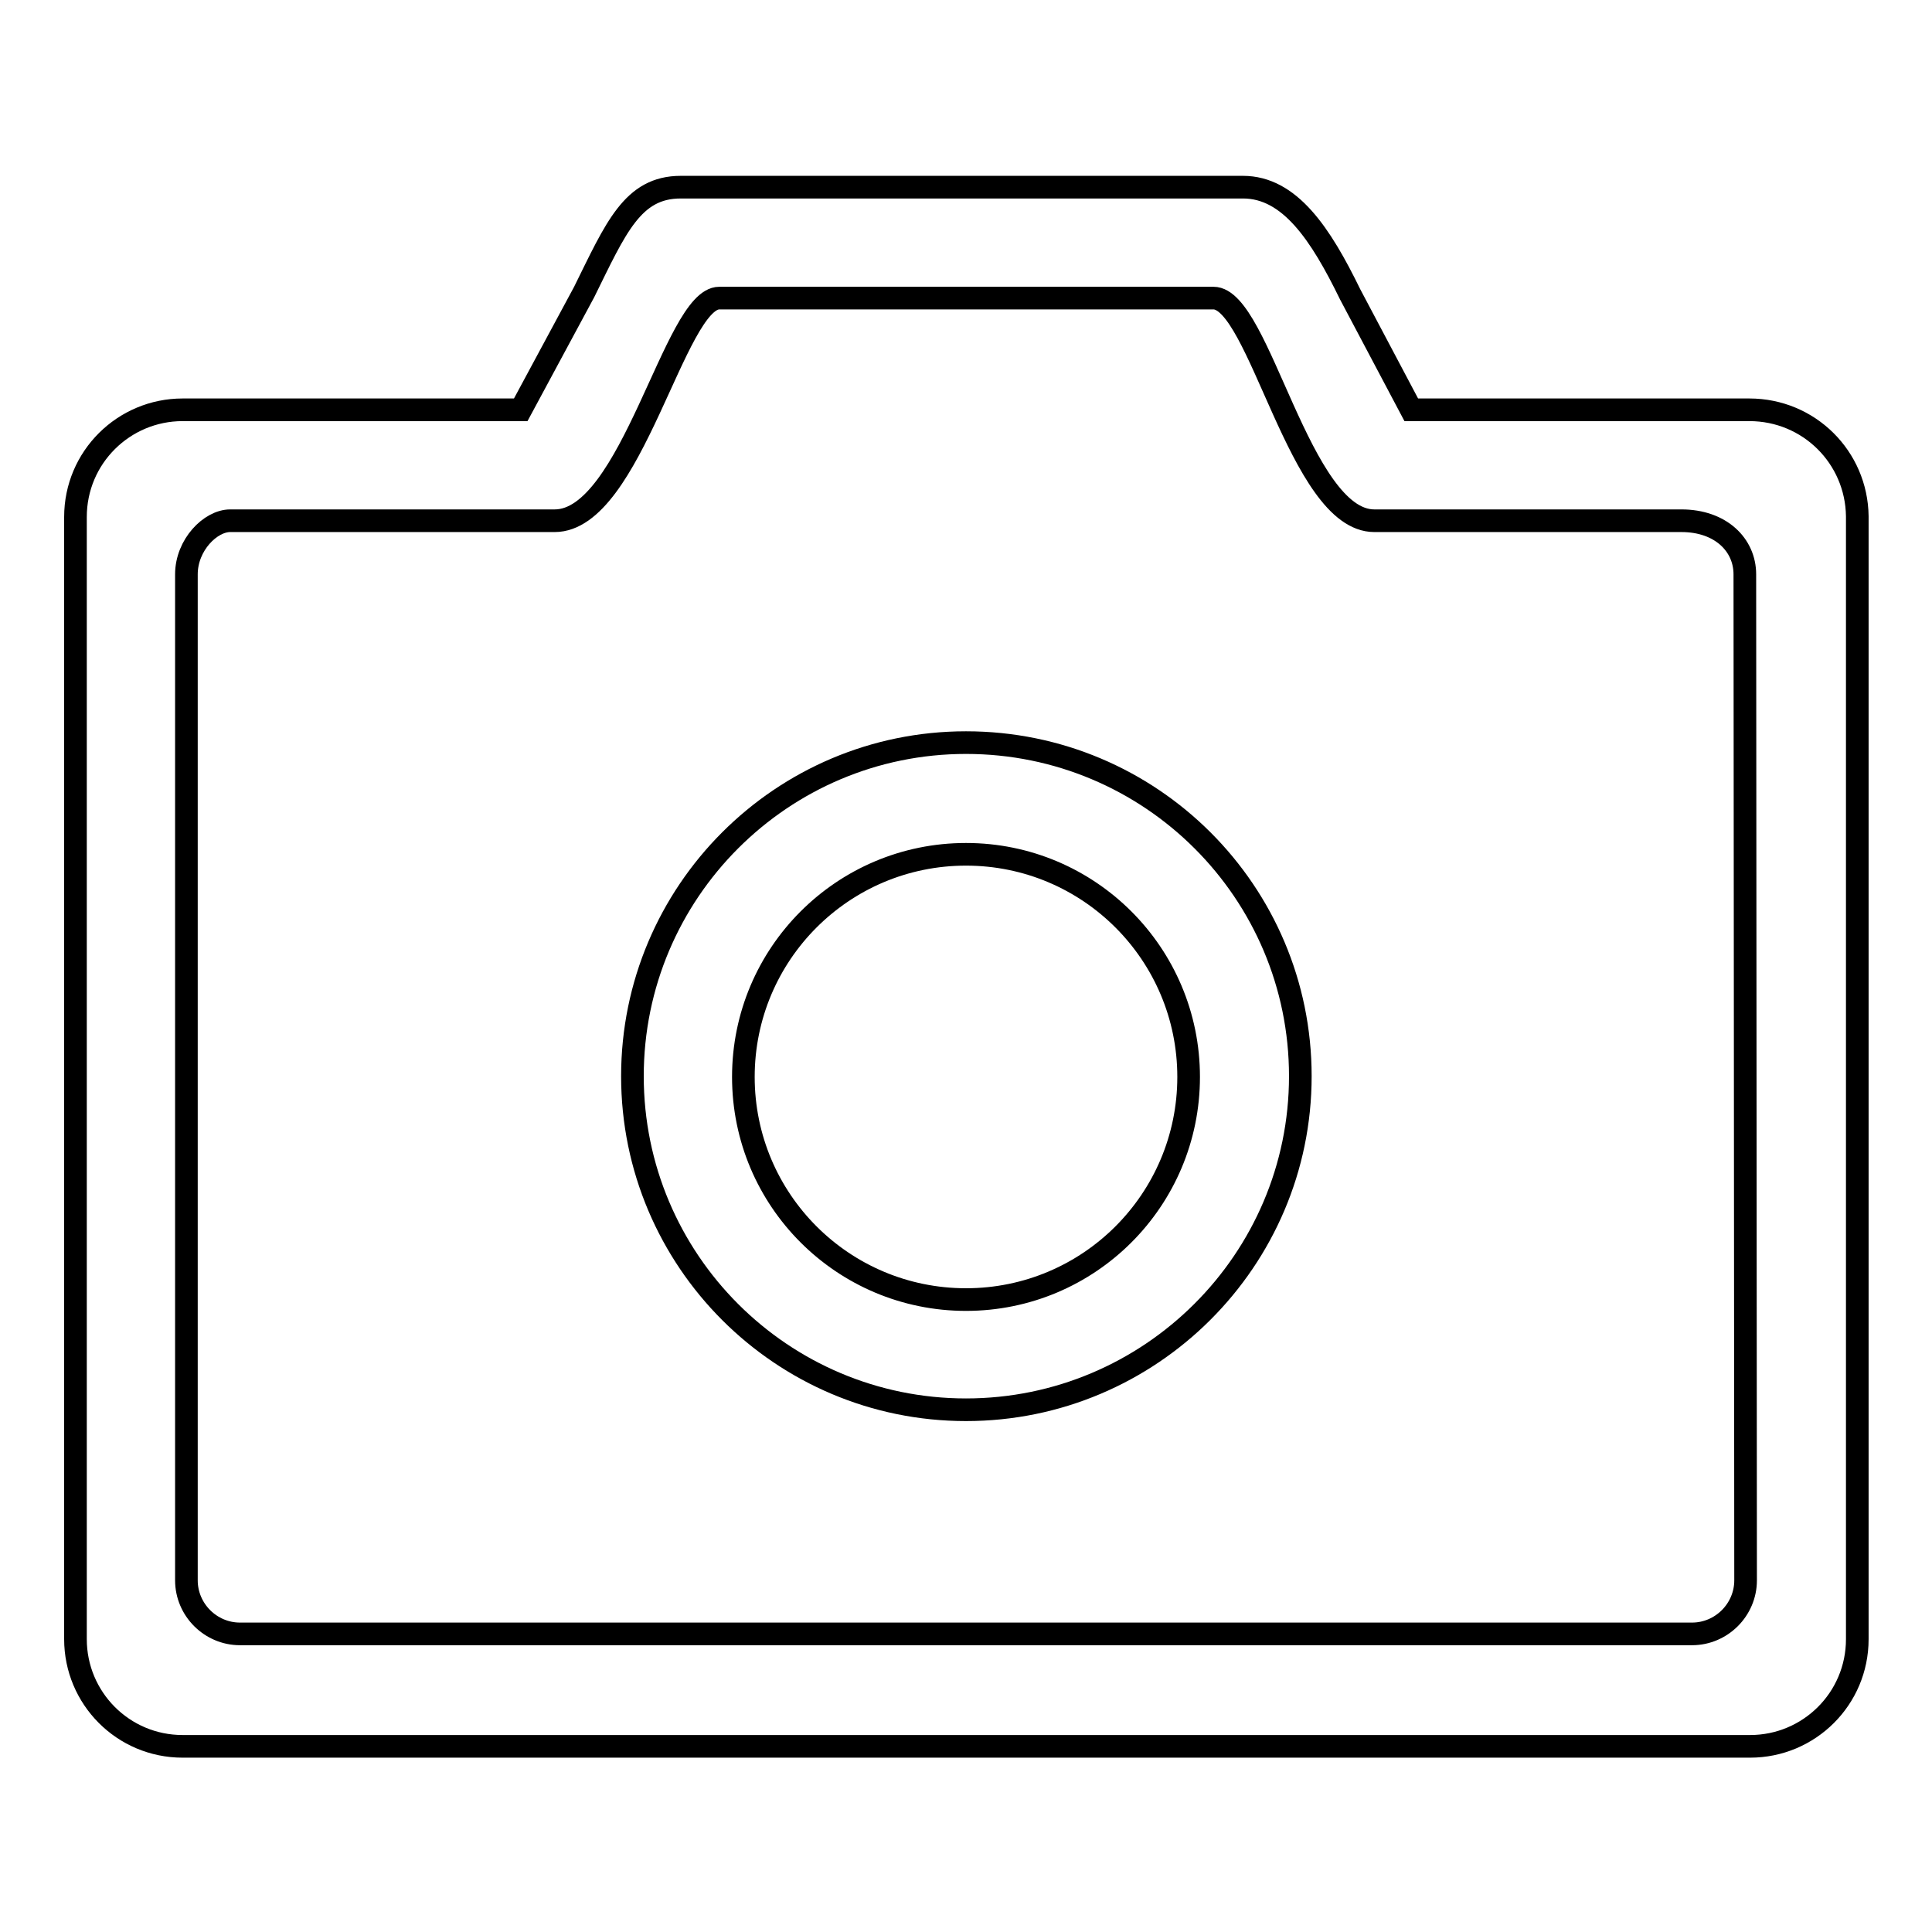
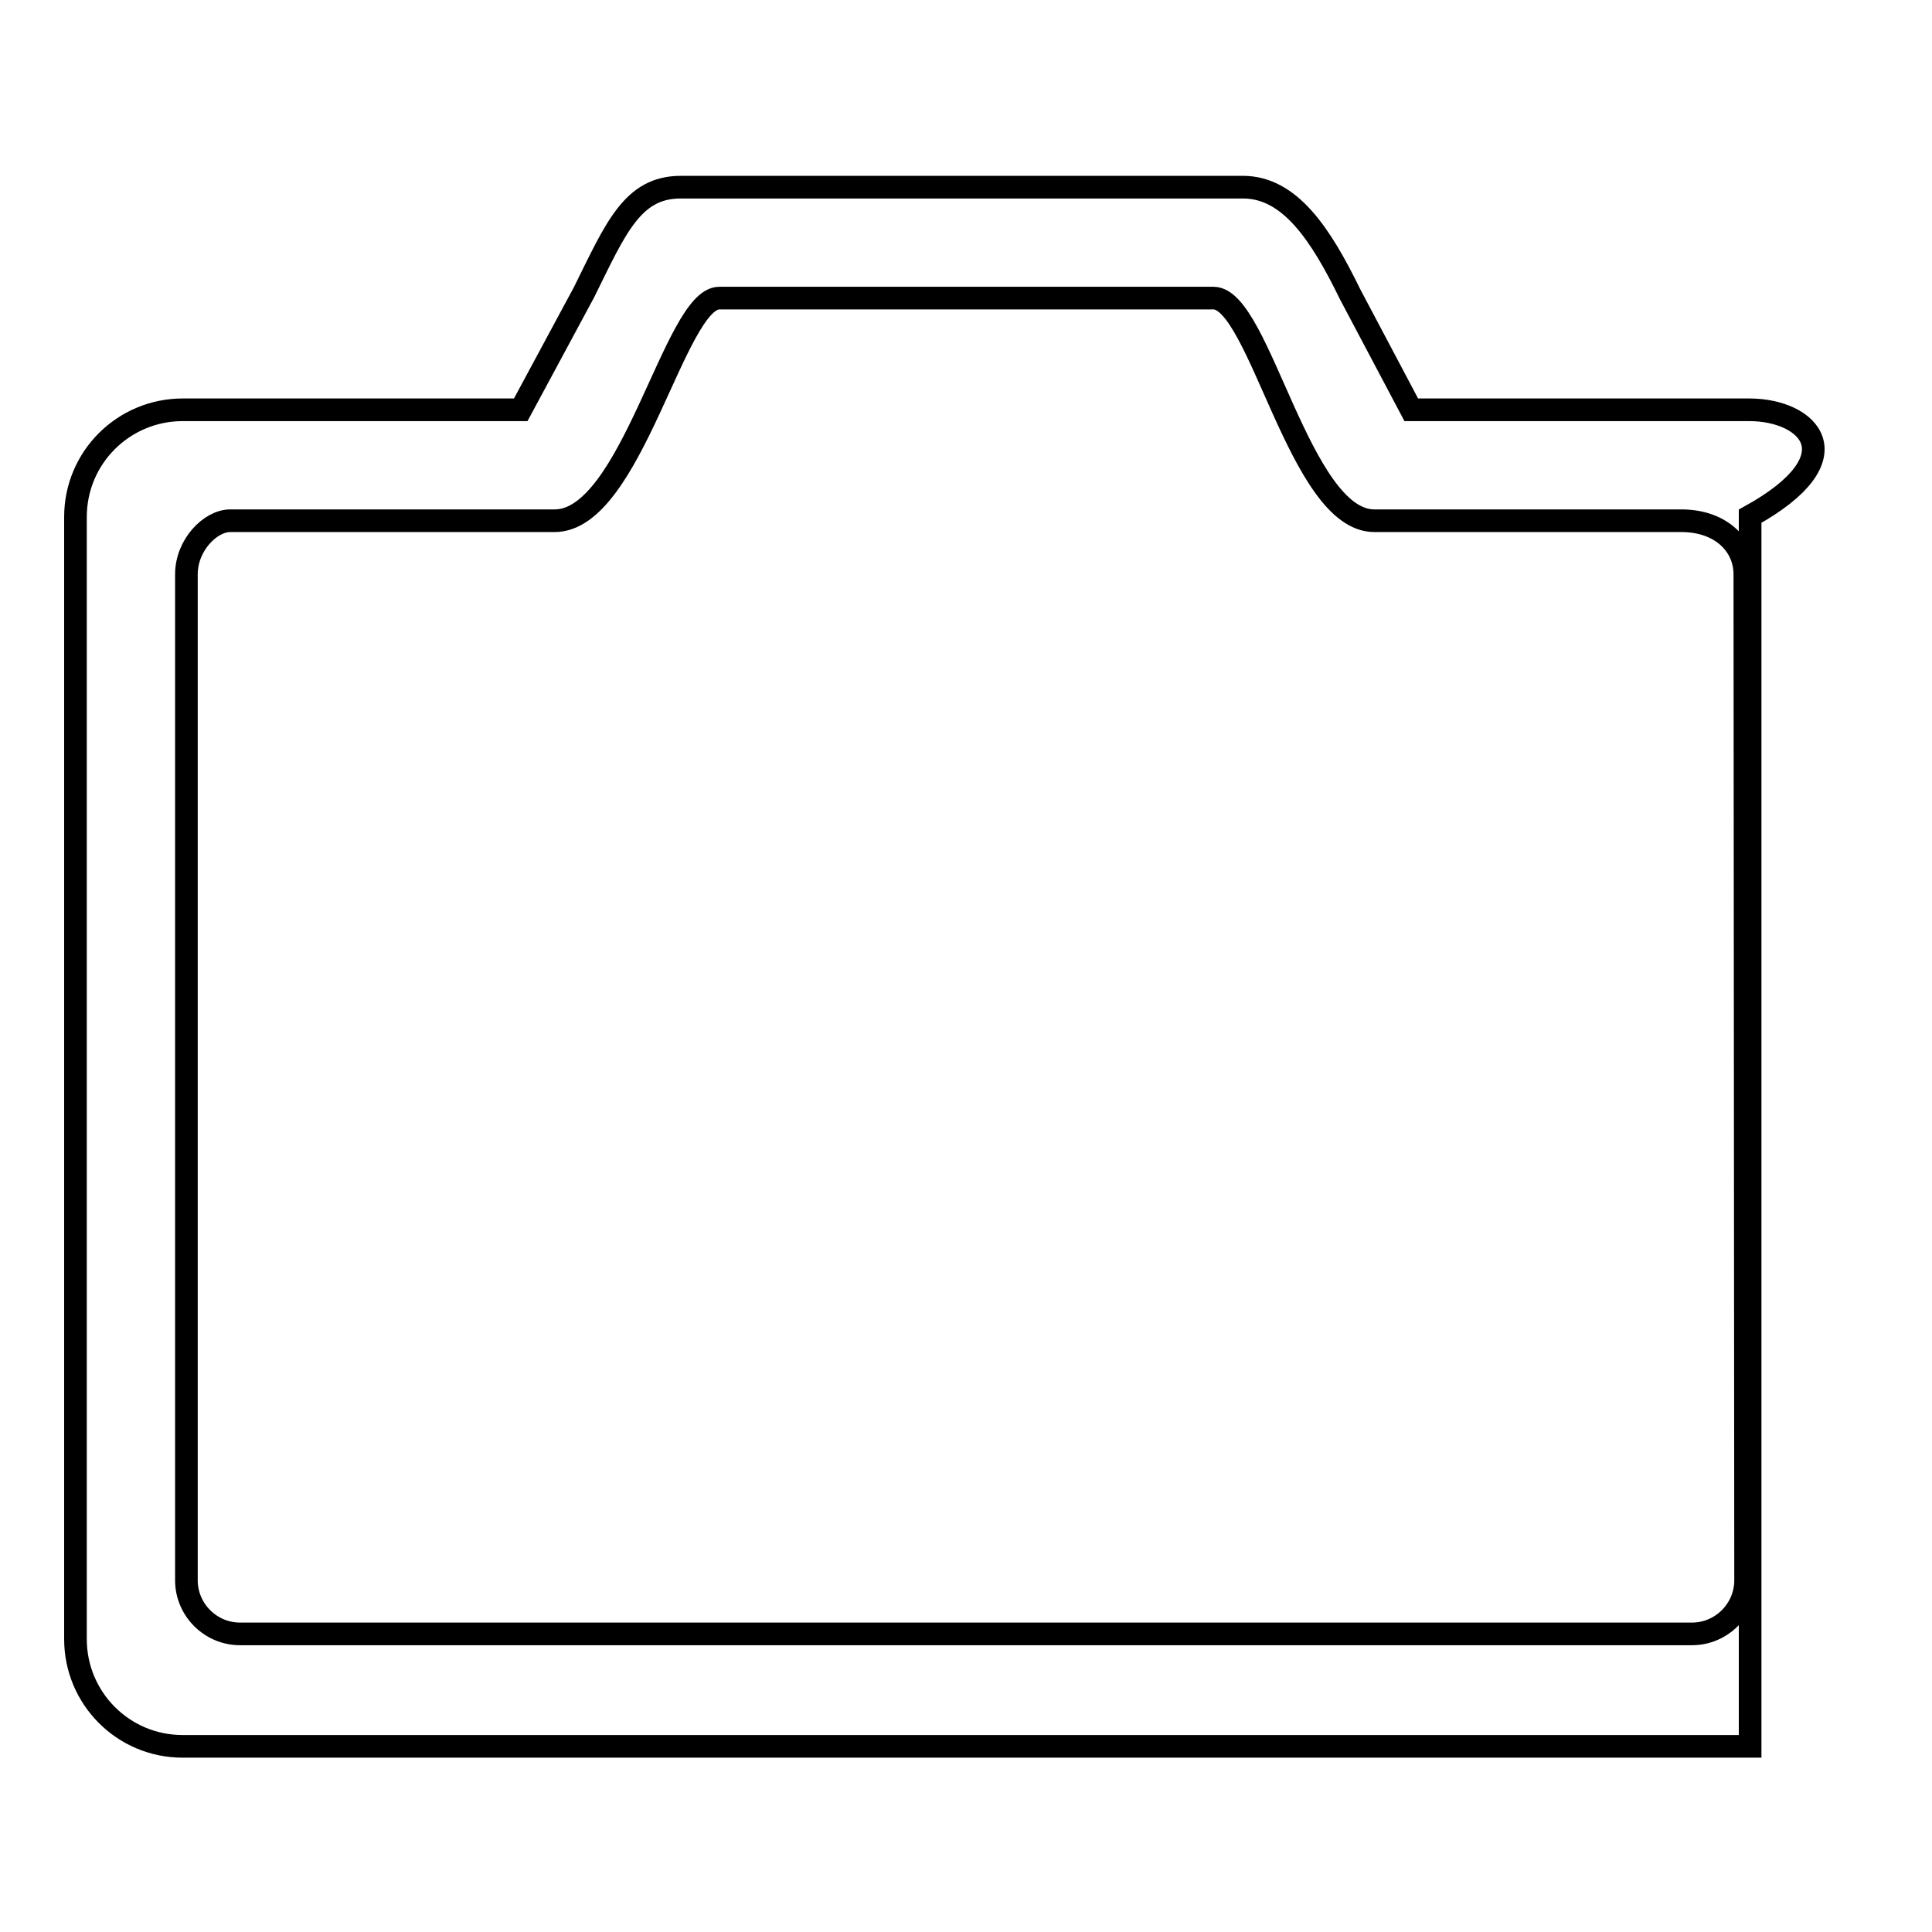
<svg xmlns="http://www.w3.org/2000/svg" version="1.1" x="0px" y="0px" viewBox="0 0 256 256" enable-background="new 0 0 256 256" xml:space="preserve">
  <g>
    <g>
      <path stroke-width="3" fill-opacity="0" stroke="#000000" d="M135.7,207.5" />
-       <path stroke-width="3" fill-opacity="0" stroke="#000000" d="M128,98.4c-24.4,0-44.2,19.8-44.2,44.2c0,24.4,19.8,44.2,44.2,44.2c24.4,0,44.3-19.8,44.3-44.2C172.3,118.2,152.5,98.4,128,98.4z M128,172.2c-16.3,0-29.5-13.2-29.5-29.5c0-16.3,13.2-29.5,29.5-29.5c16.3,0,29.5,13.2,29.5,29.5C157.5,159,144.3,172.2,128,172.2z" />
-       <path stroke-width="3" fill-opacity="0" stroke="#000000" d="M231.8,54.3H187l-8.1-15.3c-3.9-8-8-14.2-14.2-14.2H90.2c-6.4,0-8.6,5.4-12.8,13.9L69,54.3H24.2c-7.8,0-14.2,6.3-14.2,14.2v148.7c0,7.8,6.3,14.2,14.2,14.2h207.7c7.8,0,14.2-6.3,14.2-14.2V68.4C246,60.6,239.7,54.3,231.8,54.3z M231.3,209.4c0,3.9-3.2,7.1-7.1,7.1H31.8c-3.9,0-7.1-3.2-7.1-7.1V76.1c0-3.9,3.2-7.1,5.8-7.1h43c10.2,0,15.9-29.5,21.8-29.5h65.5c6.1,0,11.4,29.5,21.3,29.5h40.7c5.2,0,8.4,3.2,8.4,7.1L231.3,209.4L231.3,209.4z" />
+       <path stroke-width="3" fill-opacity="0" stroke="#000000" d="M231.8,54.3H187l-8.1-15.3c-3.9-8-8-14.2-14.2-14.2H90.2c-6.4,0-8.6,5.4-12.8,13.9L69,54.3H24.2c-7.8,0-14.2,6.3-14.2,14.2v148.7c0,7.8,6.3,14.2,14.2,14.2h207.7V68.4C246,60.6,239.7,54.3,231.8,54.3z M231.3,209.4c0,3.9-3.2,7.1-7.1,7.1H31.8c-3.9,0-7.1-3.2-7.1-7.1V76.1c0-3.9,3.2-7.1,5.8-7.1h43c10.2,0,15.9-29.5,21.8-29.5h65.5c6.1,0,11.4,29.5,21.3,29.5h40.7c5.2,0,8.4,3.2,8.4,7.1L231.3,209.4L231.3,209.4z" />
    </g>
  </g>
</svg>